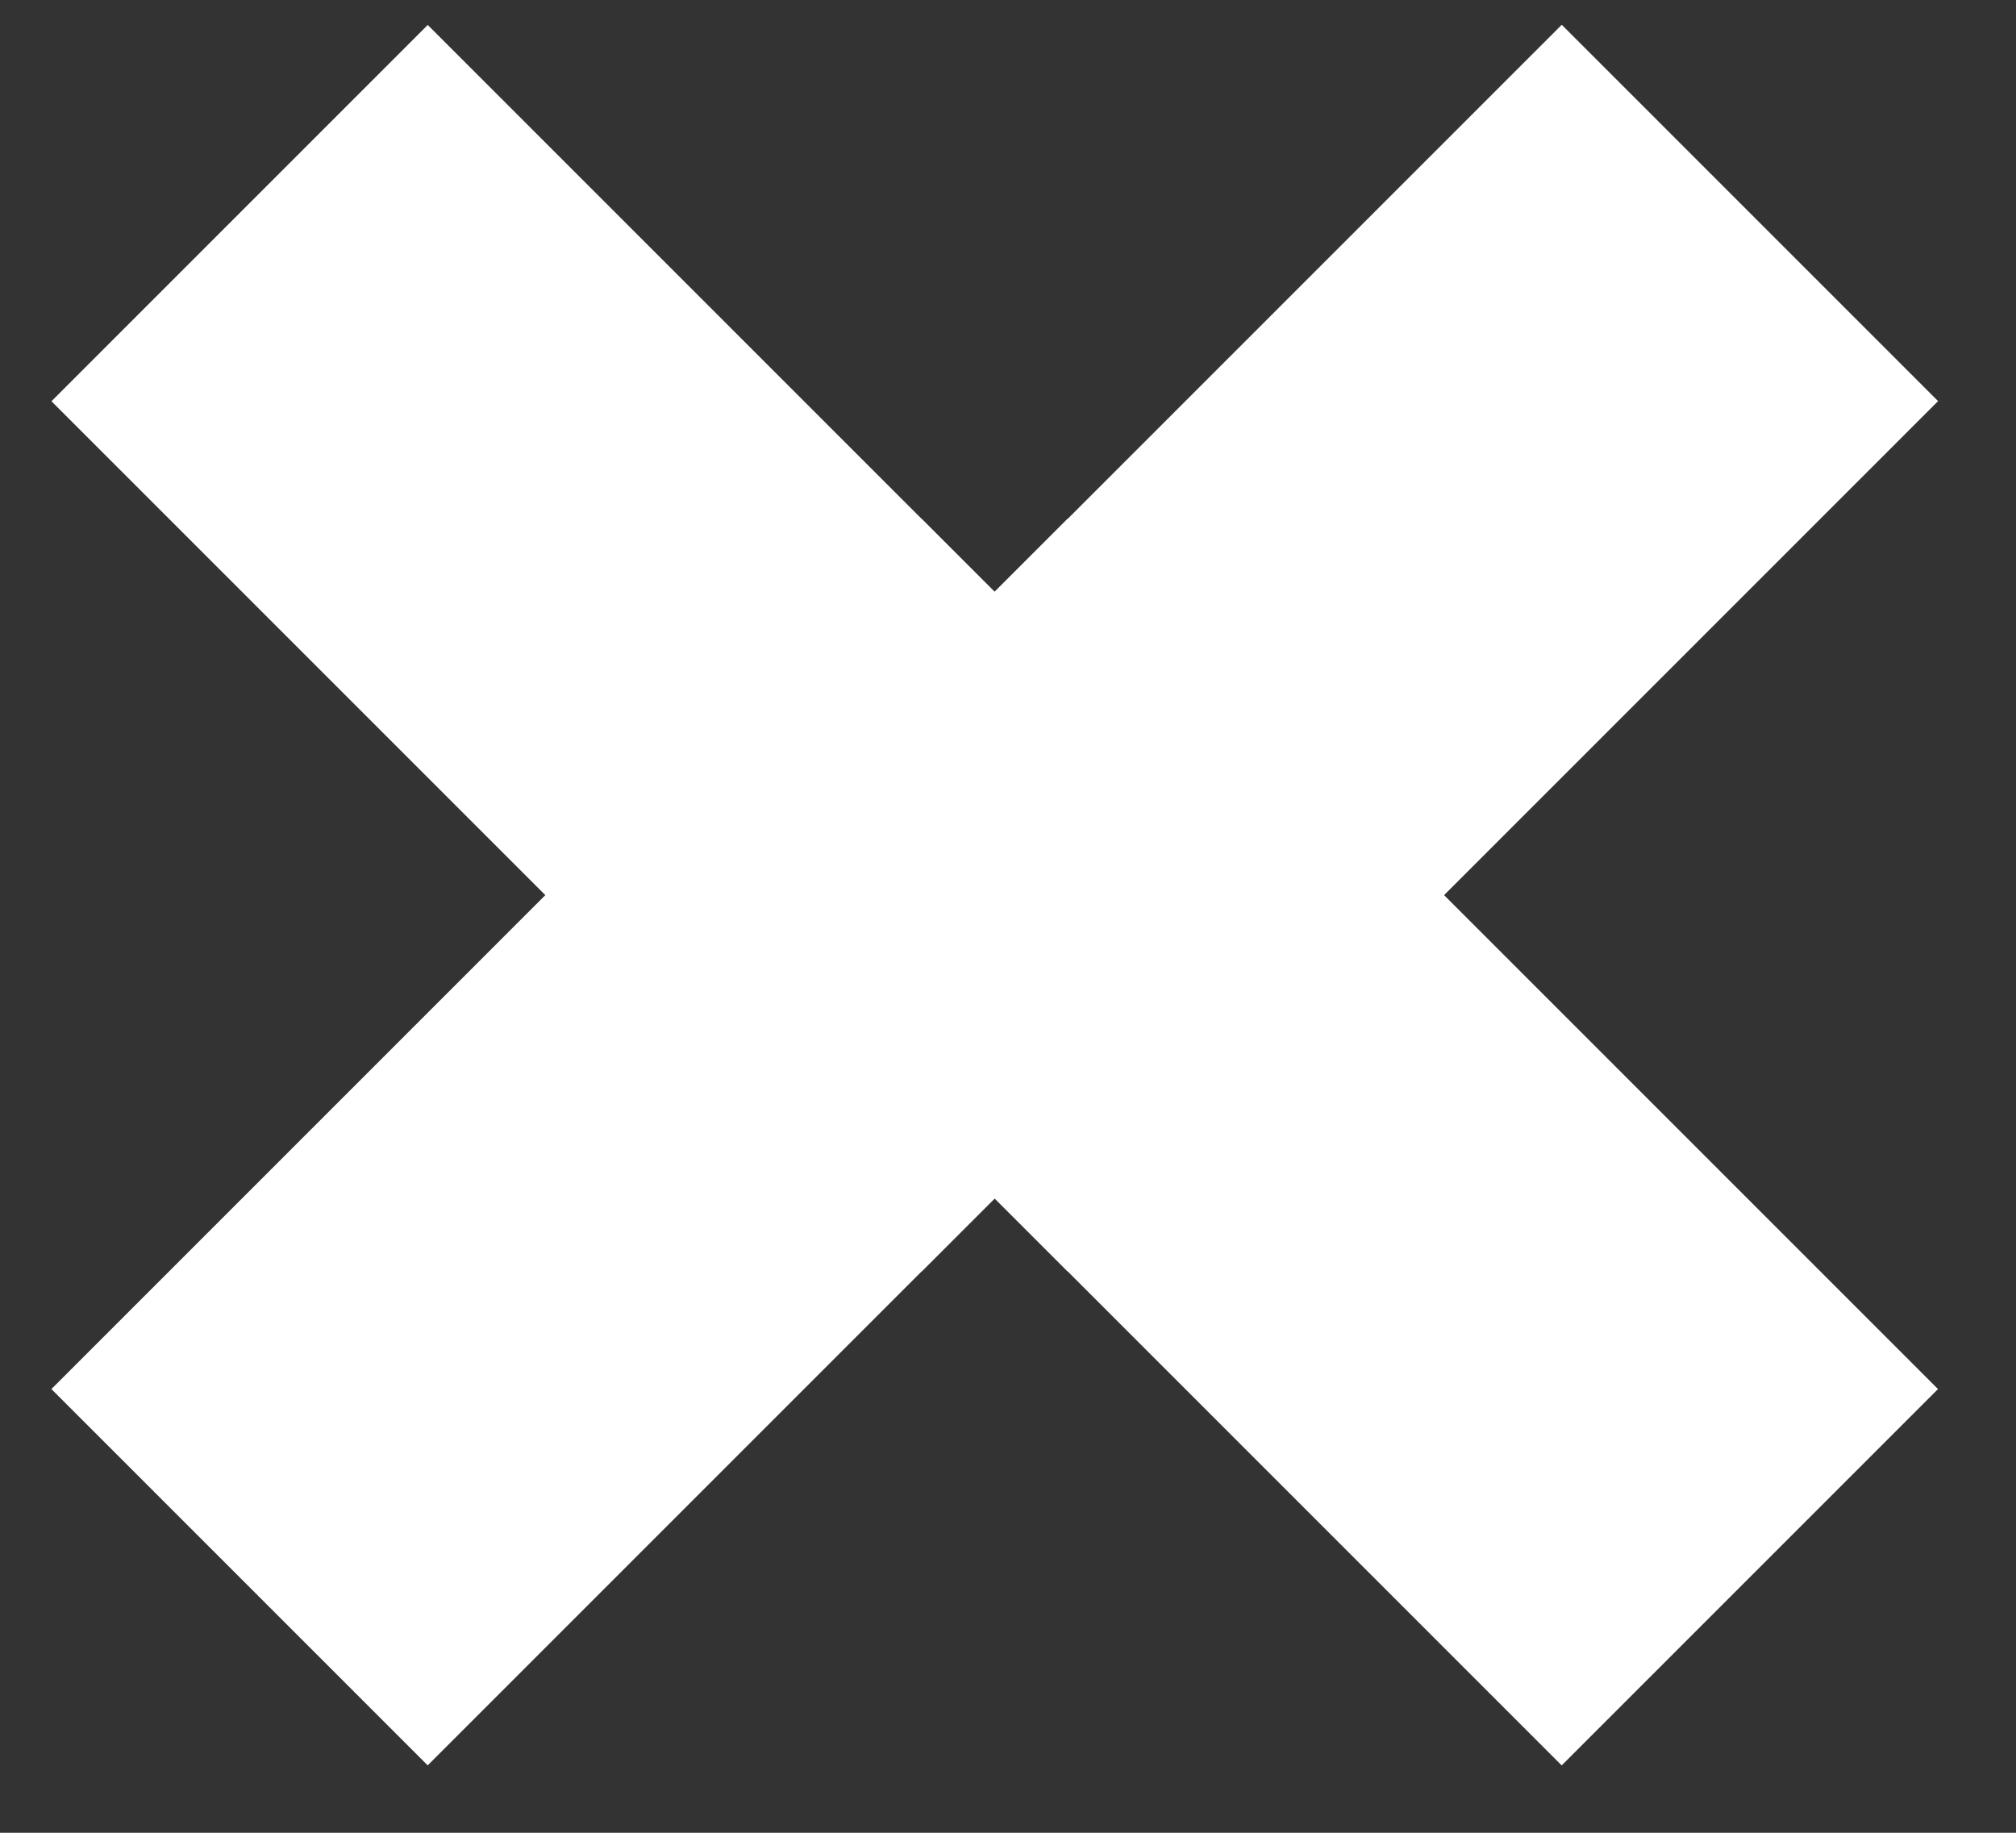
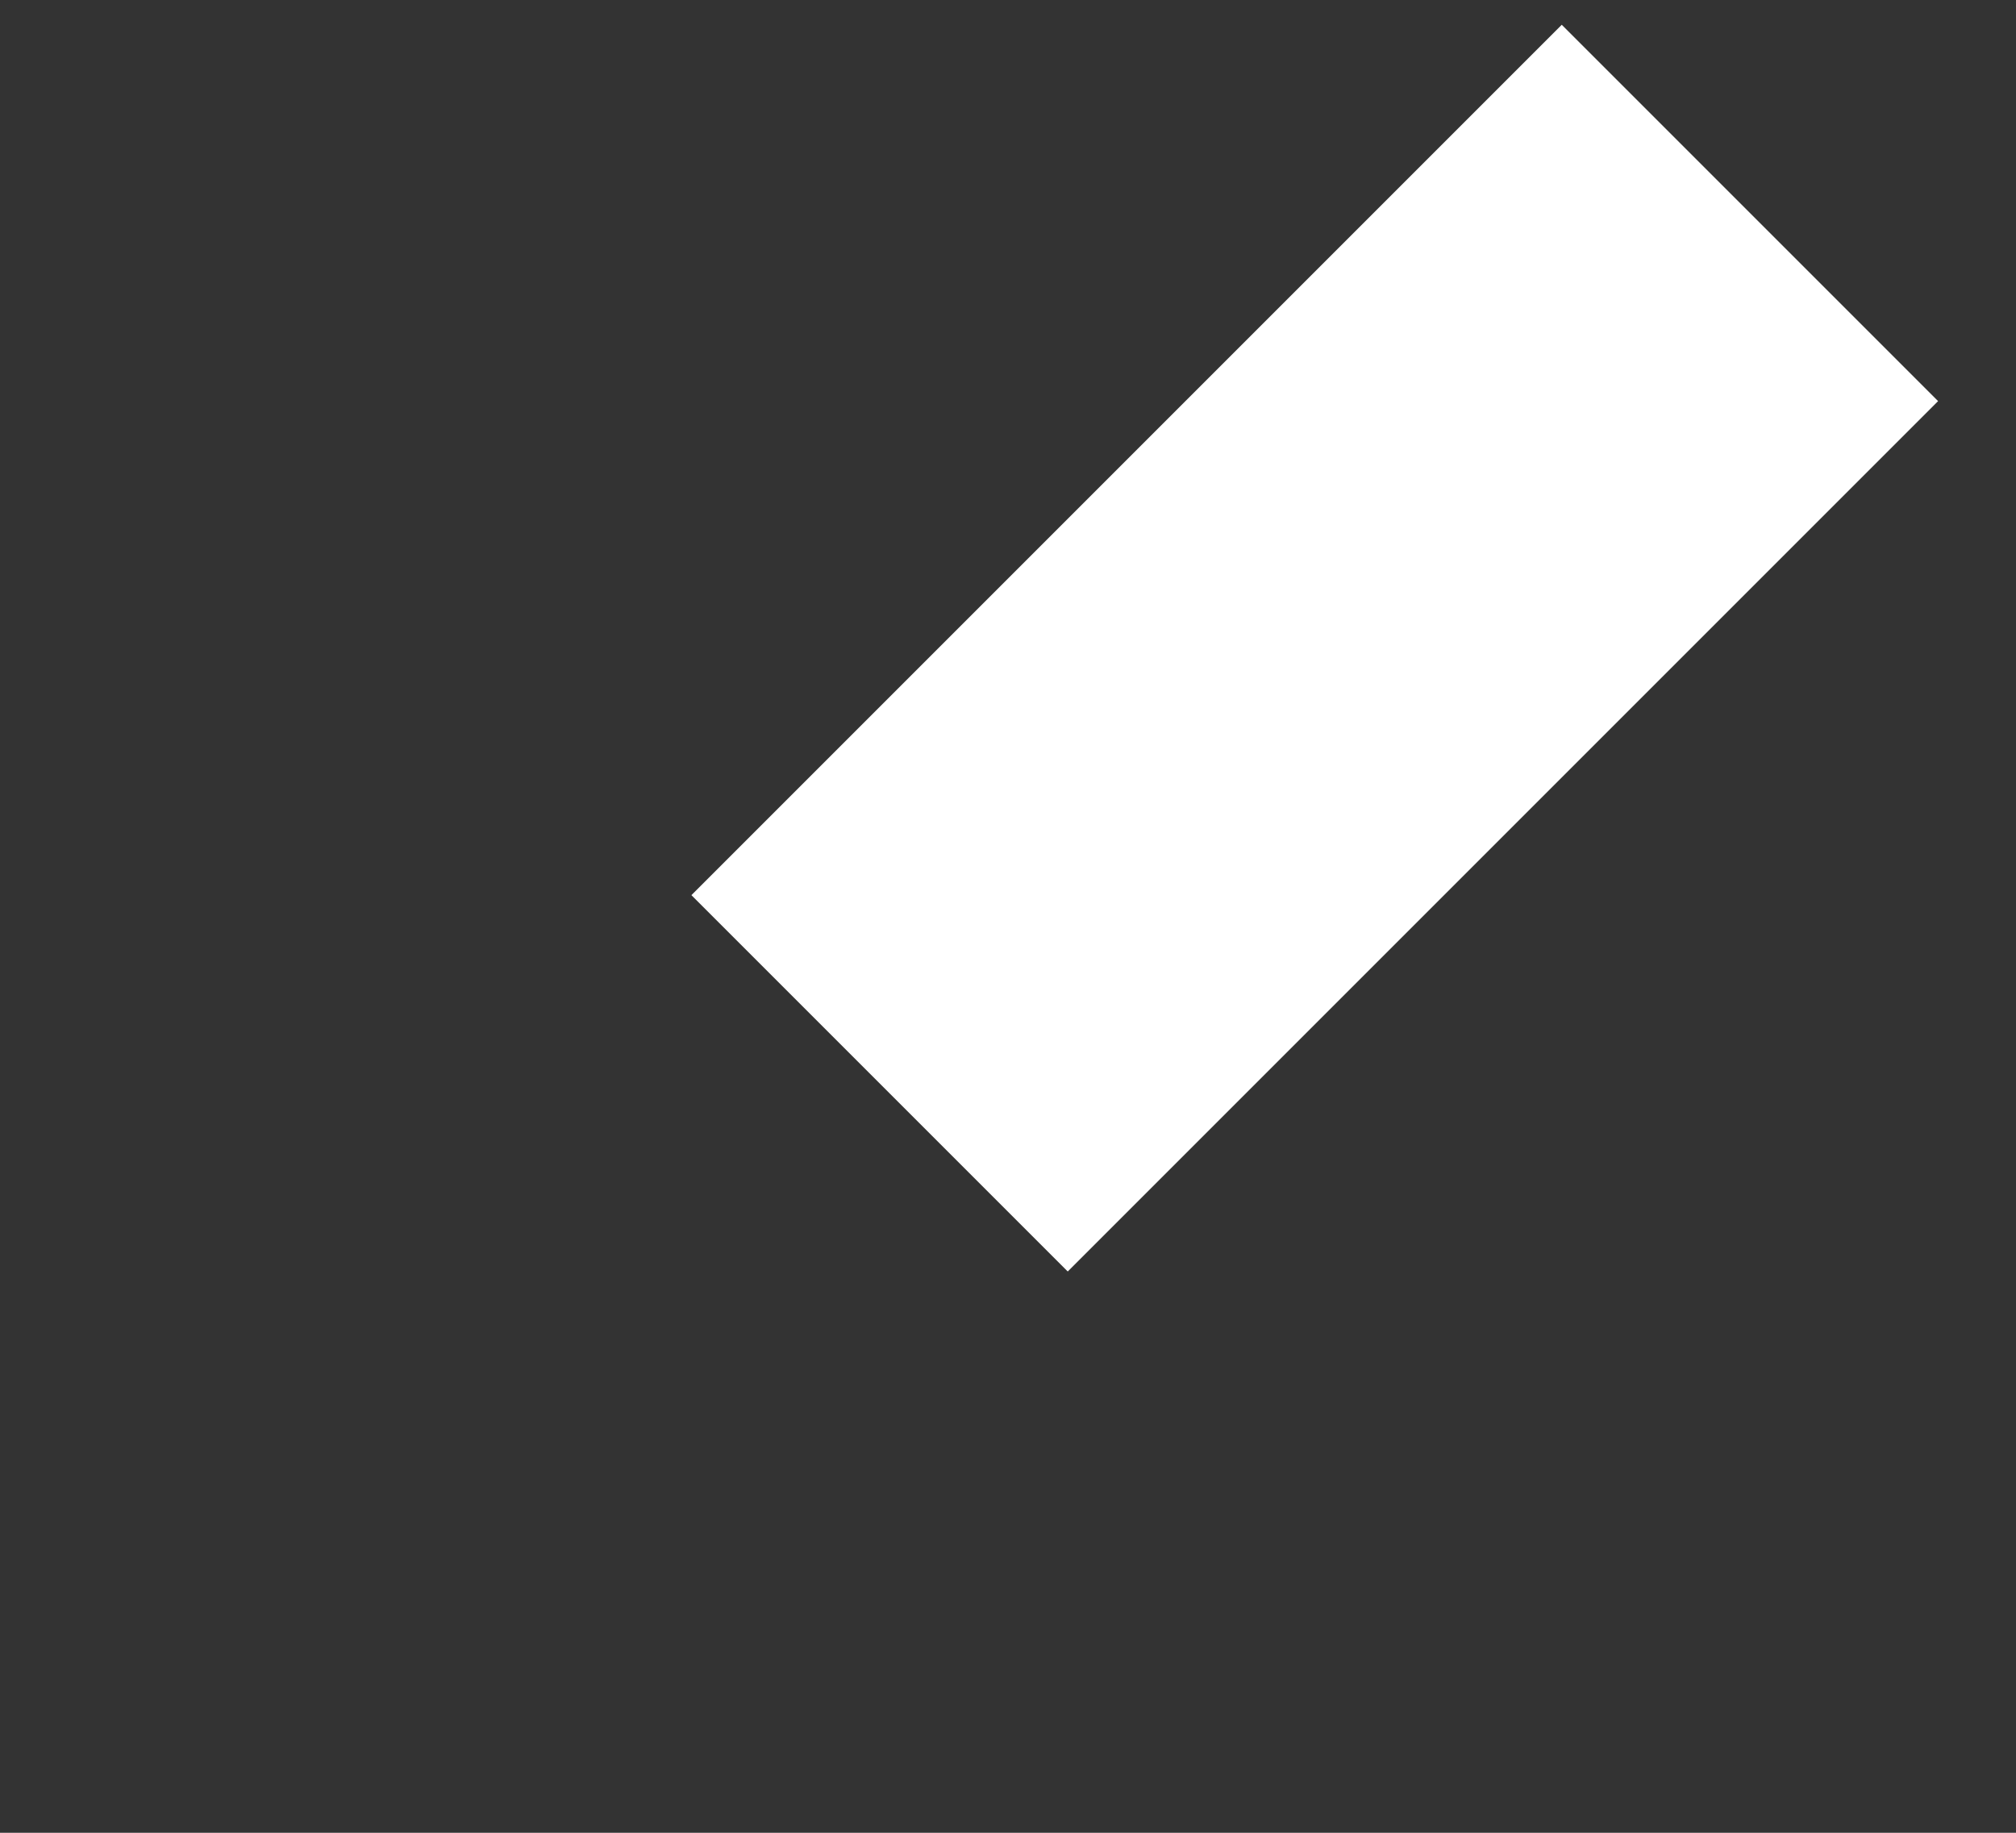
<svg xmlns="http://www.w3.org/2000/svg" width="22" height="20" viewBox="0 0 22 20" fill="none">
  <rect x="0" y="0" width="22" height="20" fill="#333333" stroke="none" />
-   <rect width="5.808" height="13.432" transform="matrix(0.707 0.707 0.707 -0.707 0.561 15.158)" fill="white" />
-   <rect width="5.808" height="13.432" transform="matrix(0.707 -0.707 -0.707 -0.707 10.058 13.875)" fill="white" />
-   <rect x="21.149" y="15.158" width="5.808" height="13.432" transform="rotate(135 21.149 15.158)" fill="white" />
  <rect x="11.652" y="13.875" width="5.808" height="13.432" transform="rotate(-135 11.652 13.875)" fill="white" />
</svg>